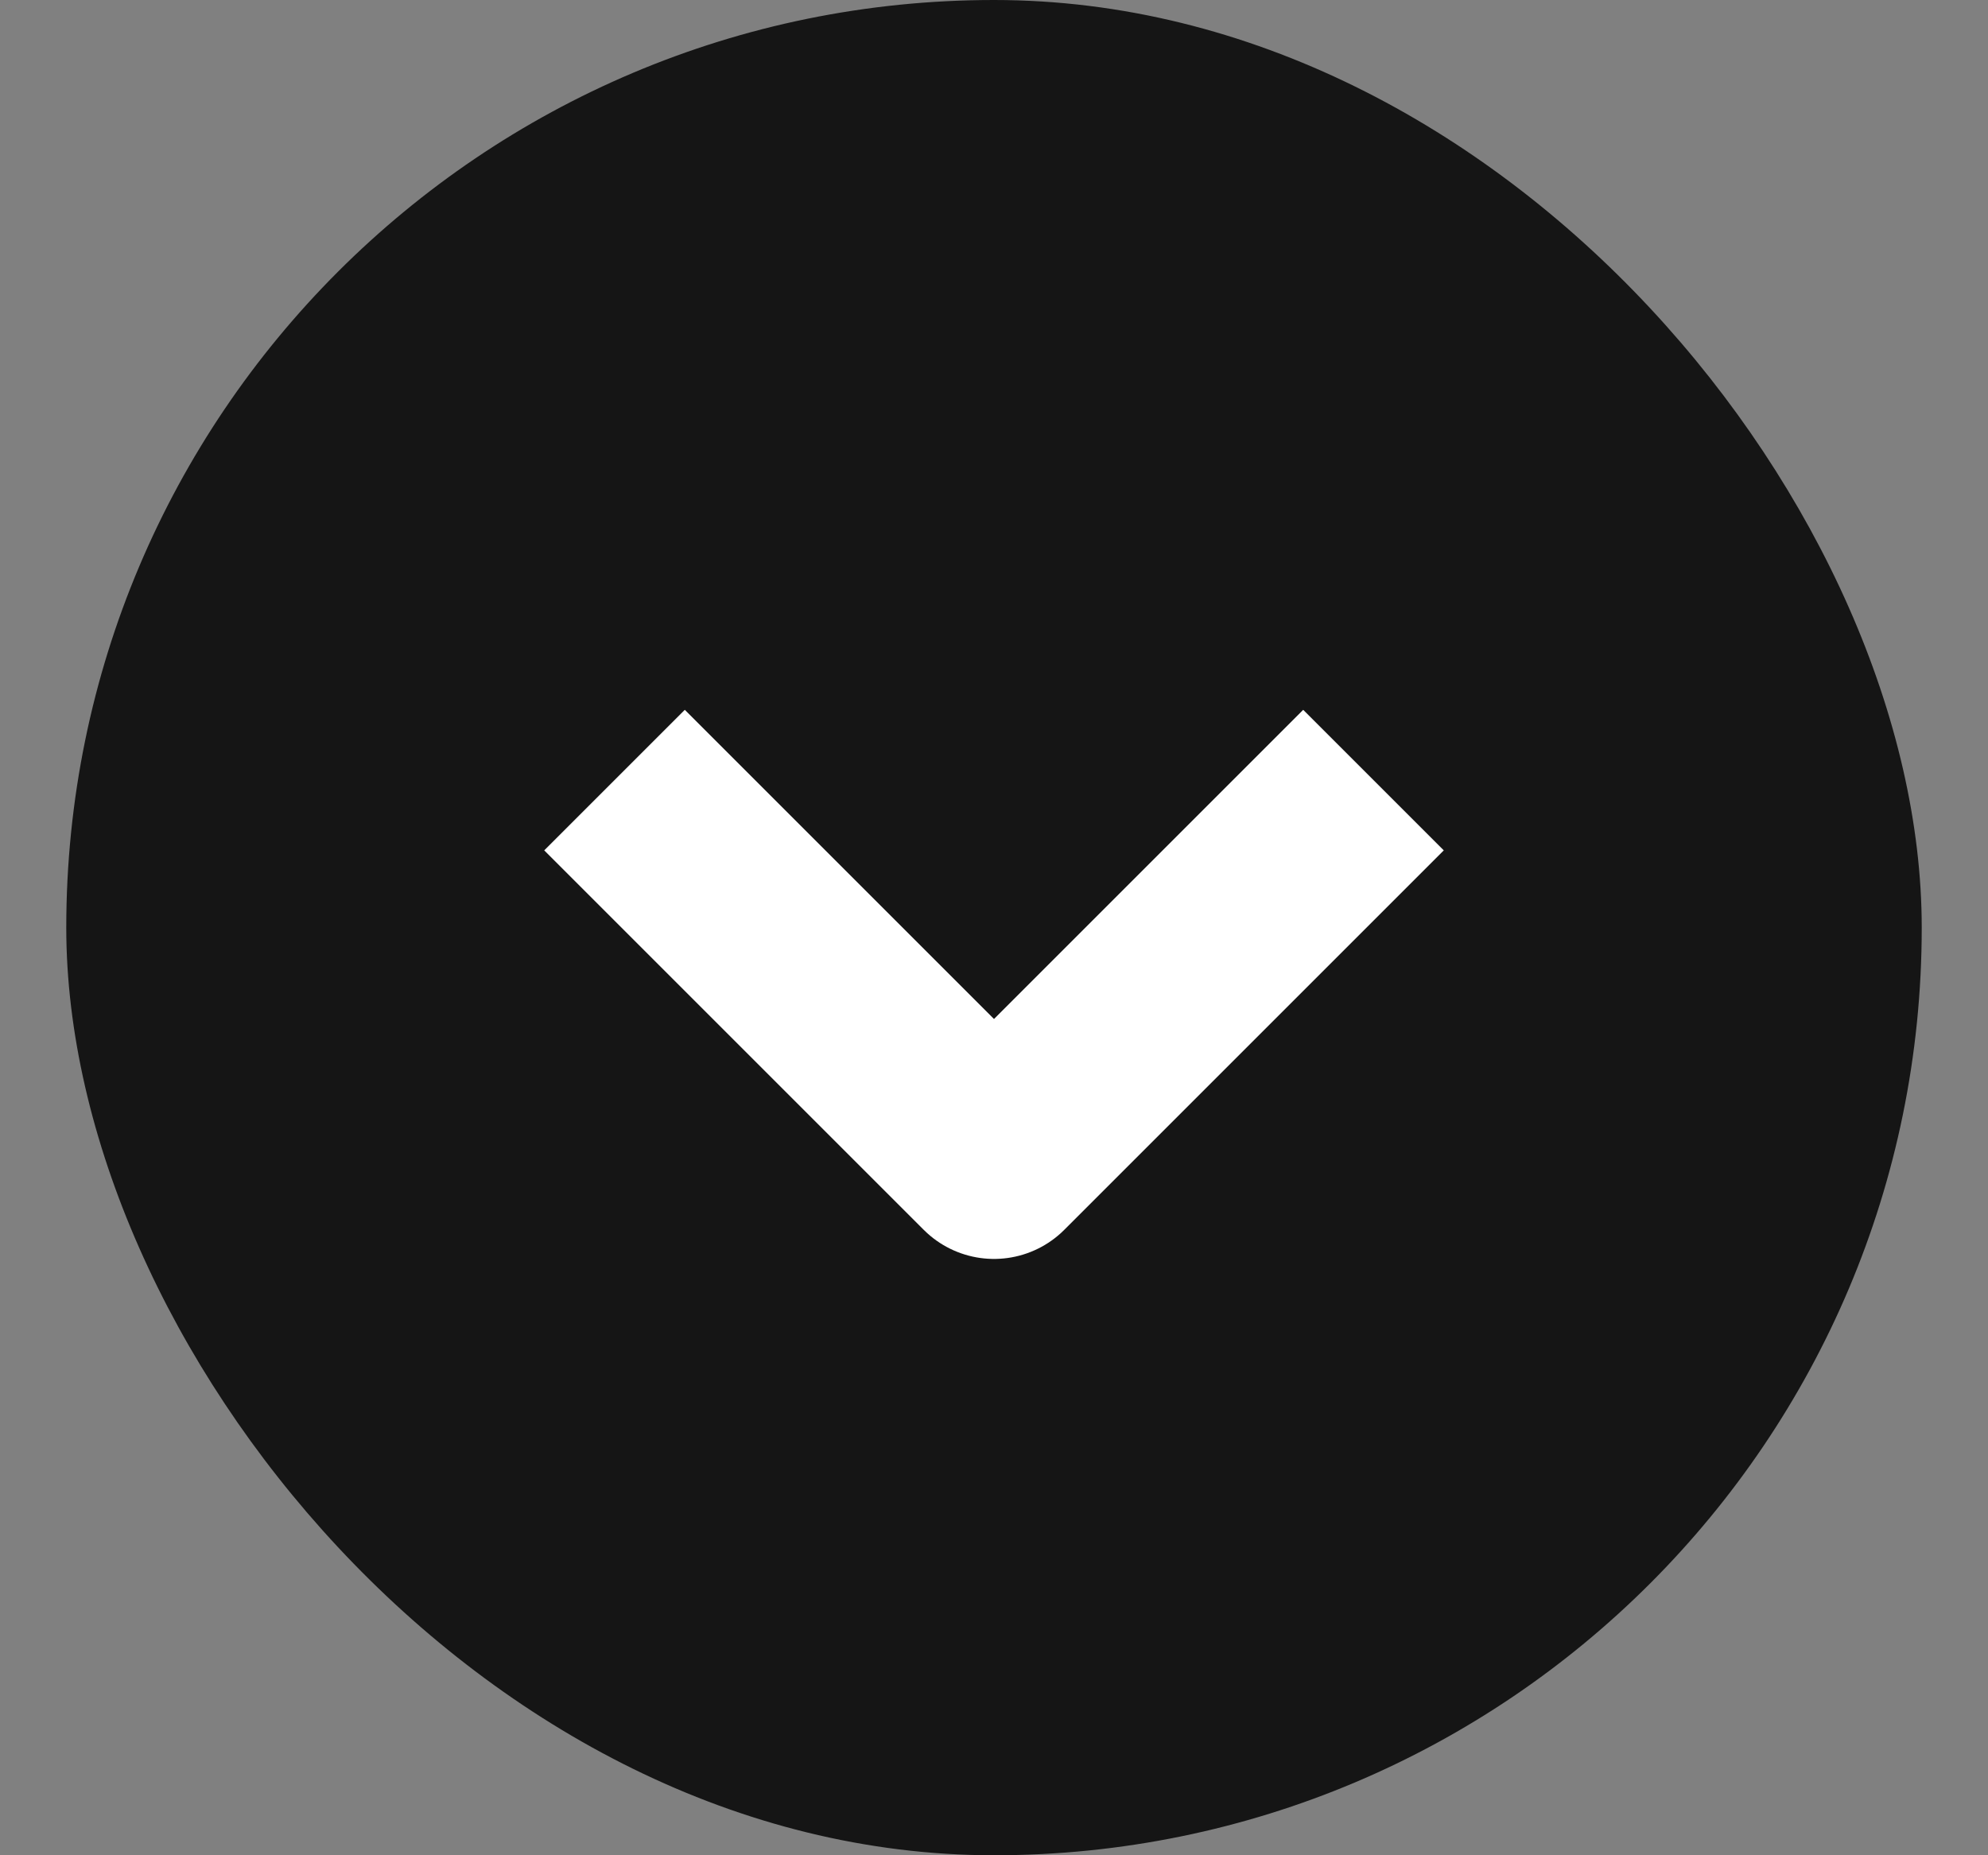
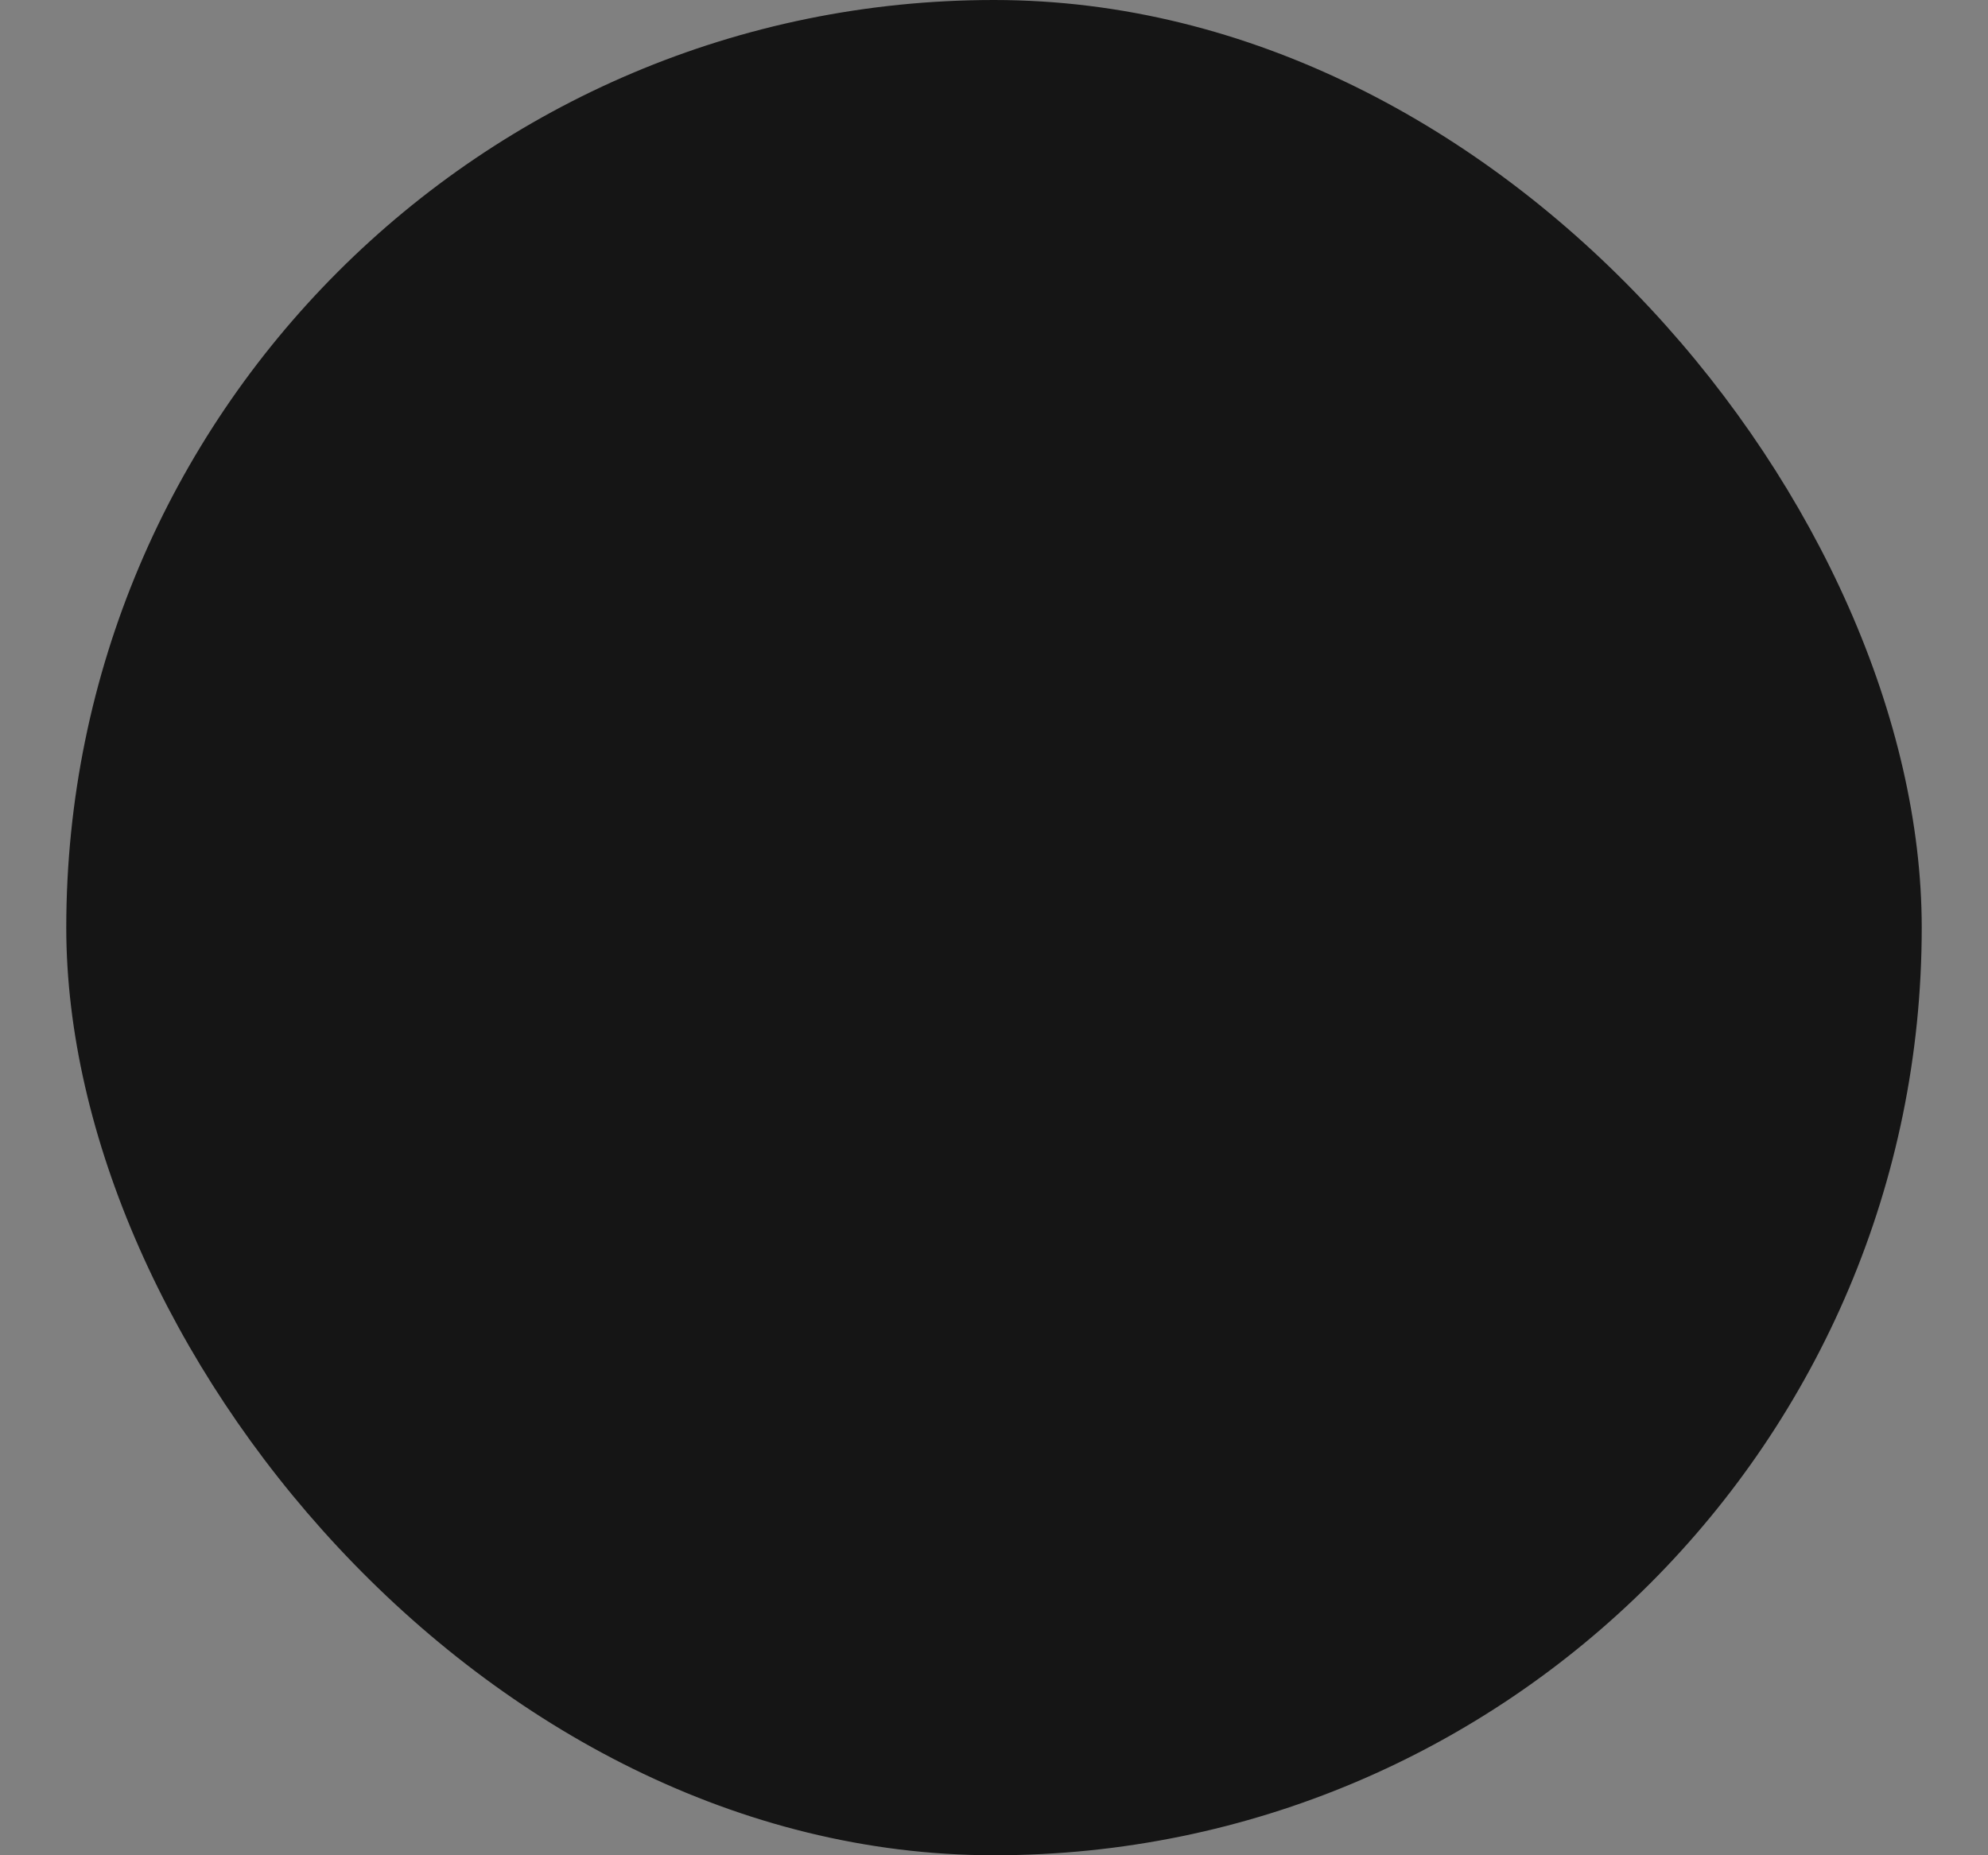
<svg xmlns="http://www.w3.org/2000/svg" width="15" height="14" viewBox="0 0 15 14" fill="none">
  <rect x="0" y="0" width="15" height="14" fill="#808080" stroke="none" />
  <rect x="0.5" width="14" height="14" rx="7" fill="#151515" />
-   <path d="M9.833 6.417L7.5 8.75L5.167 6.417" stroke="white" stroke-width="1.5" stroke-linecap="square" stroke-linejoin="round" />
</svg>